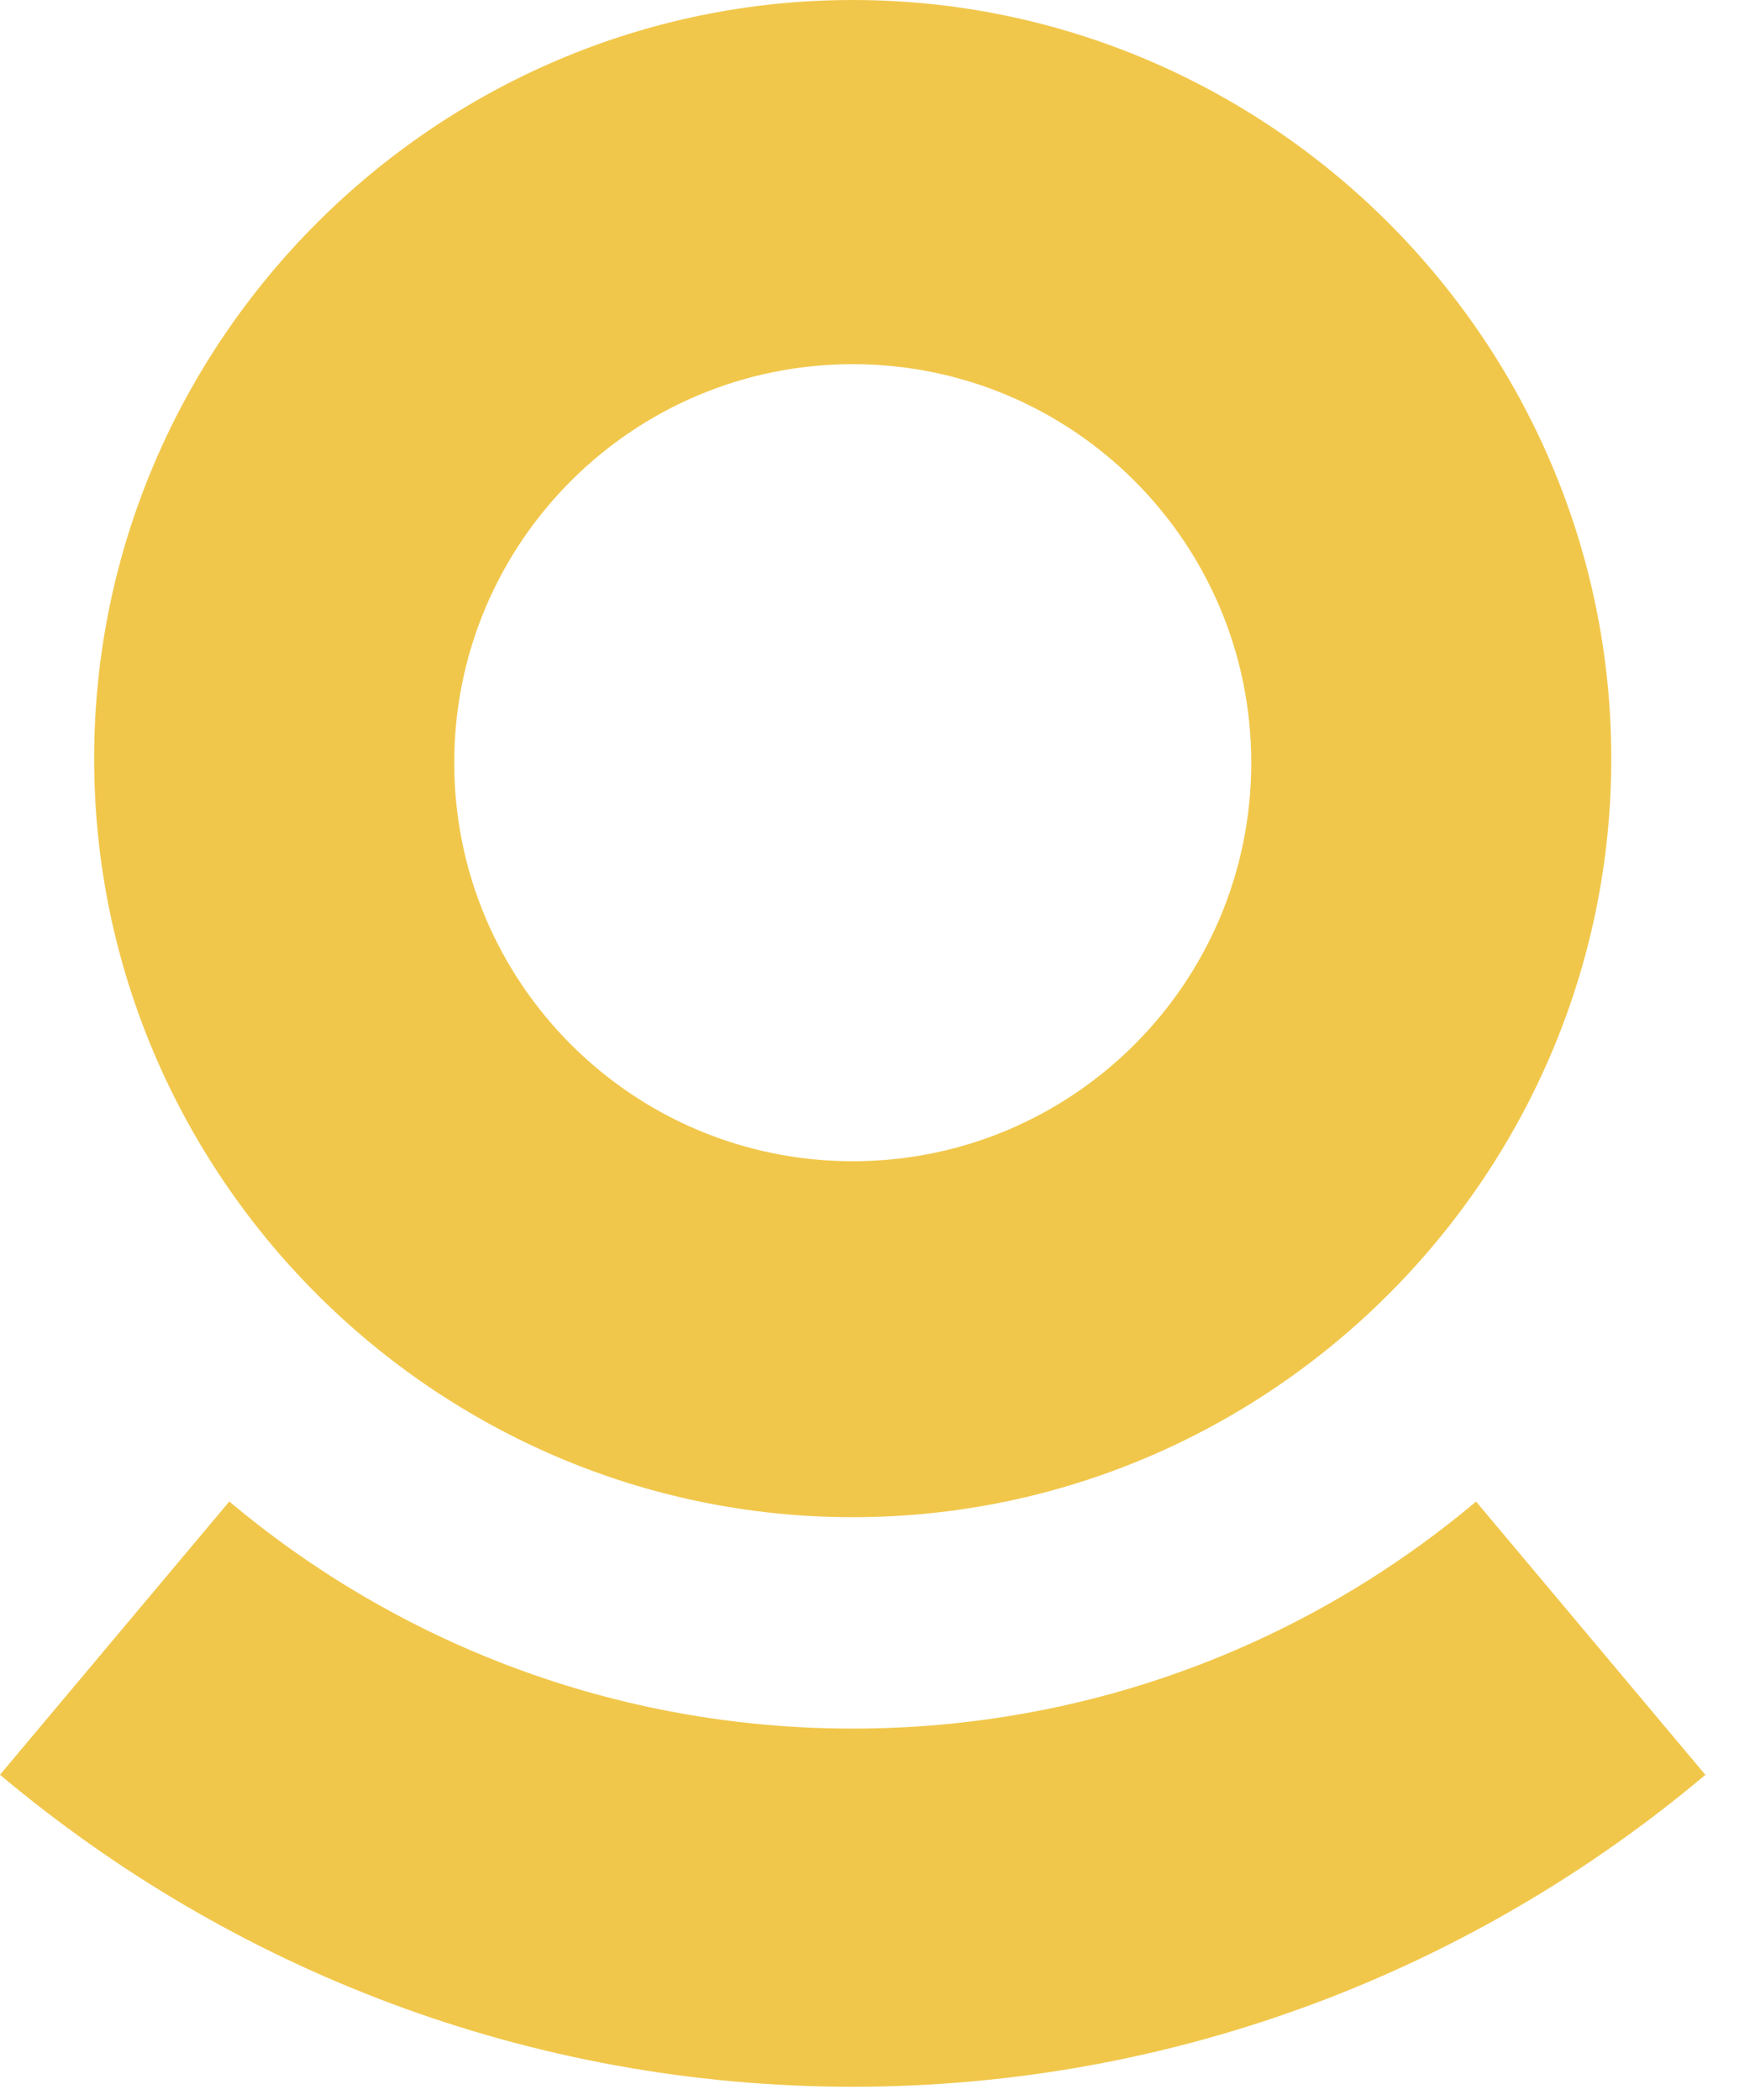
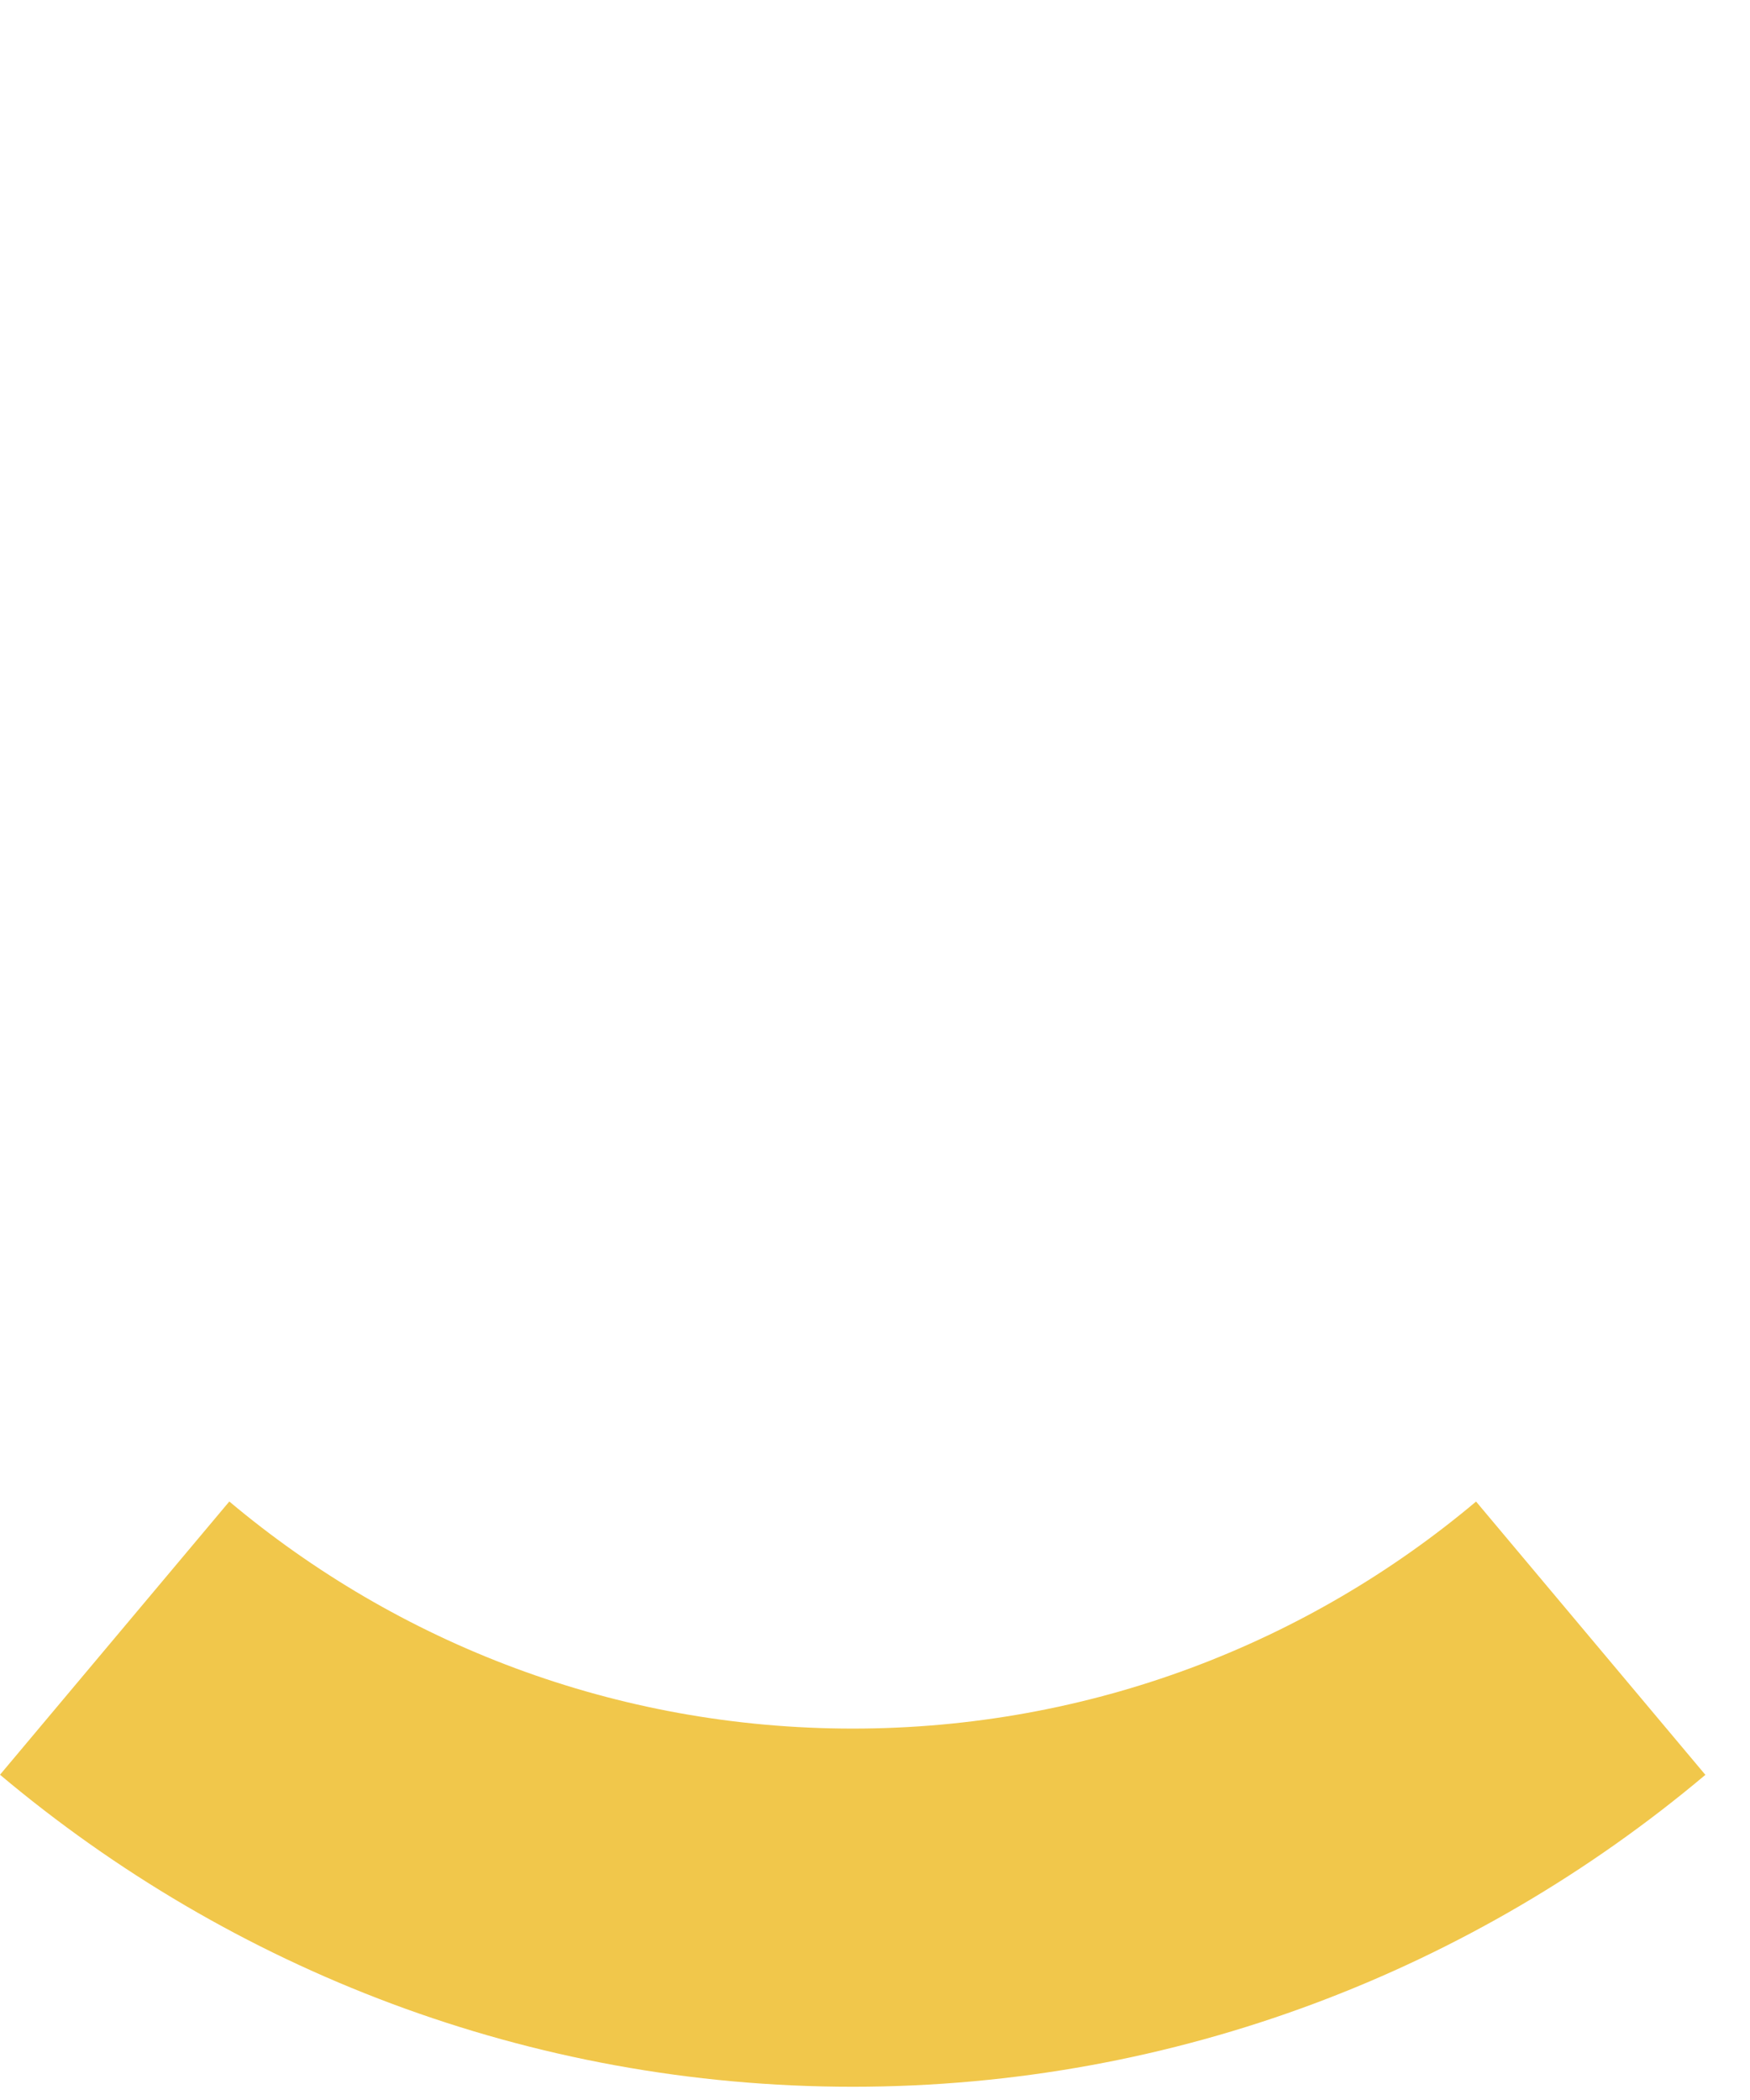
<svg xmlns="http://www.w3.org/2000/svg" width="30" height="36" viewBox="0 0 30 36" fill="none">
  <path d="M25.304 25.741C22.415 28.171 18.688 29.633 14.619 29.633C10.548 29.633 6.821 28.168 3.931 25.74L0 30.424C3.963 33.757 9.066 35.773 14.619 35.773C20.17 35.773 25.273 33.759 29.235 30.426L25.304 25.741Z" fill="#F1C74B" />
-   <path d="M14.618 19.907C10.845 19.907 7.787 16.848 7.787 13.075C7.787 9.303 10.845 6.243 14.618 6.243C18.392 6.243 21.45 9.303 21.45 13.075C21.45 16.848 18.392 19.907 14.618 19.907ZM14.618 0C7.466 0 1.614 5.853 1.614 13.005C1.614 20.156 7.466 26.009 14.618 26.009C21.77 26.009 27.622 20.156 27.622 13.005C27.622 5.853 21.77 0 14.618 0Z" fill="#F1C74B" />
</svg>